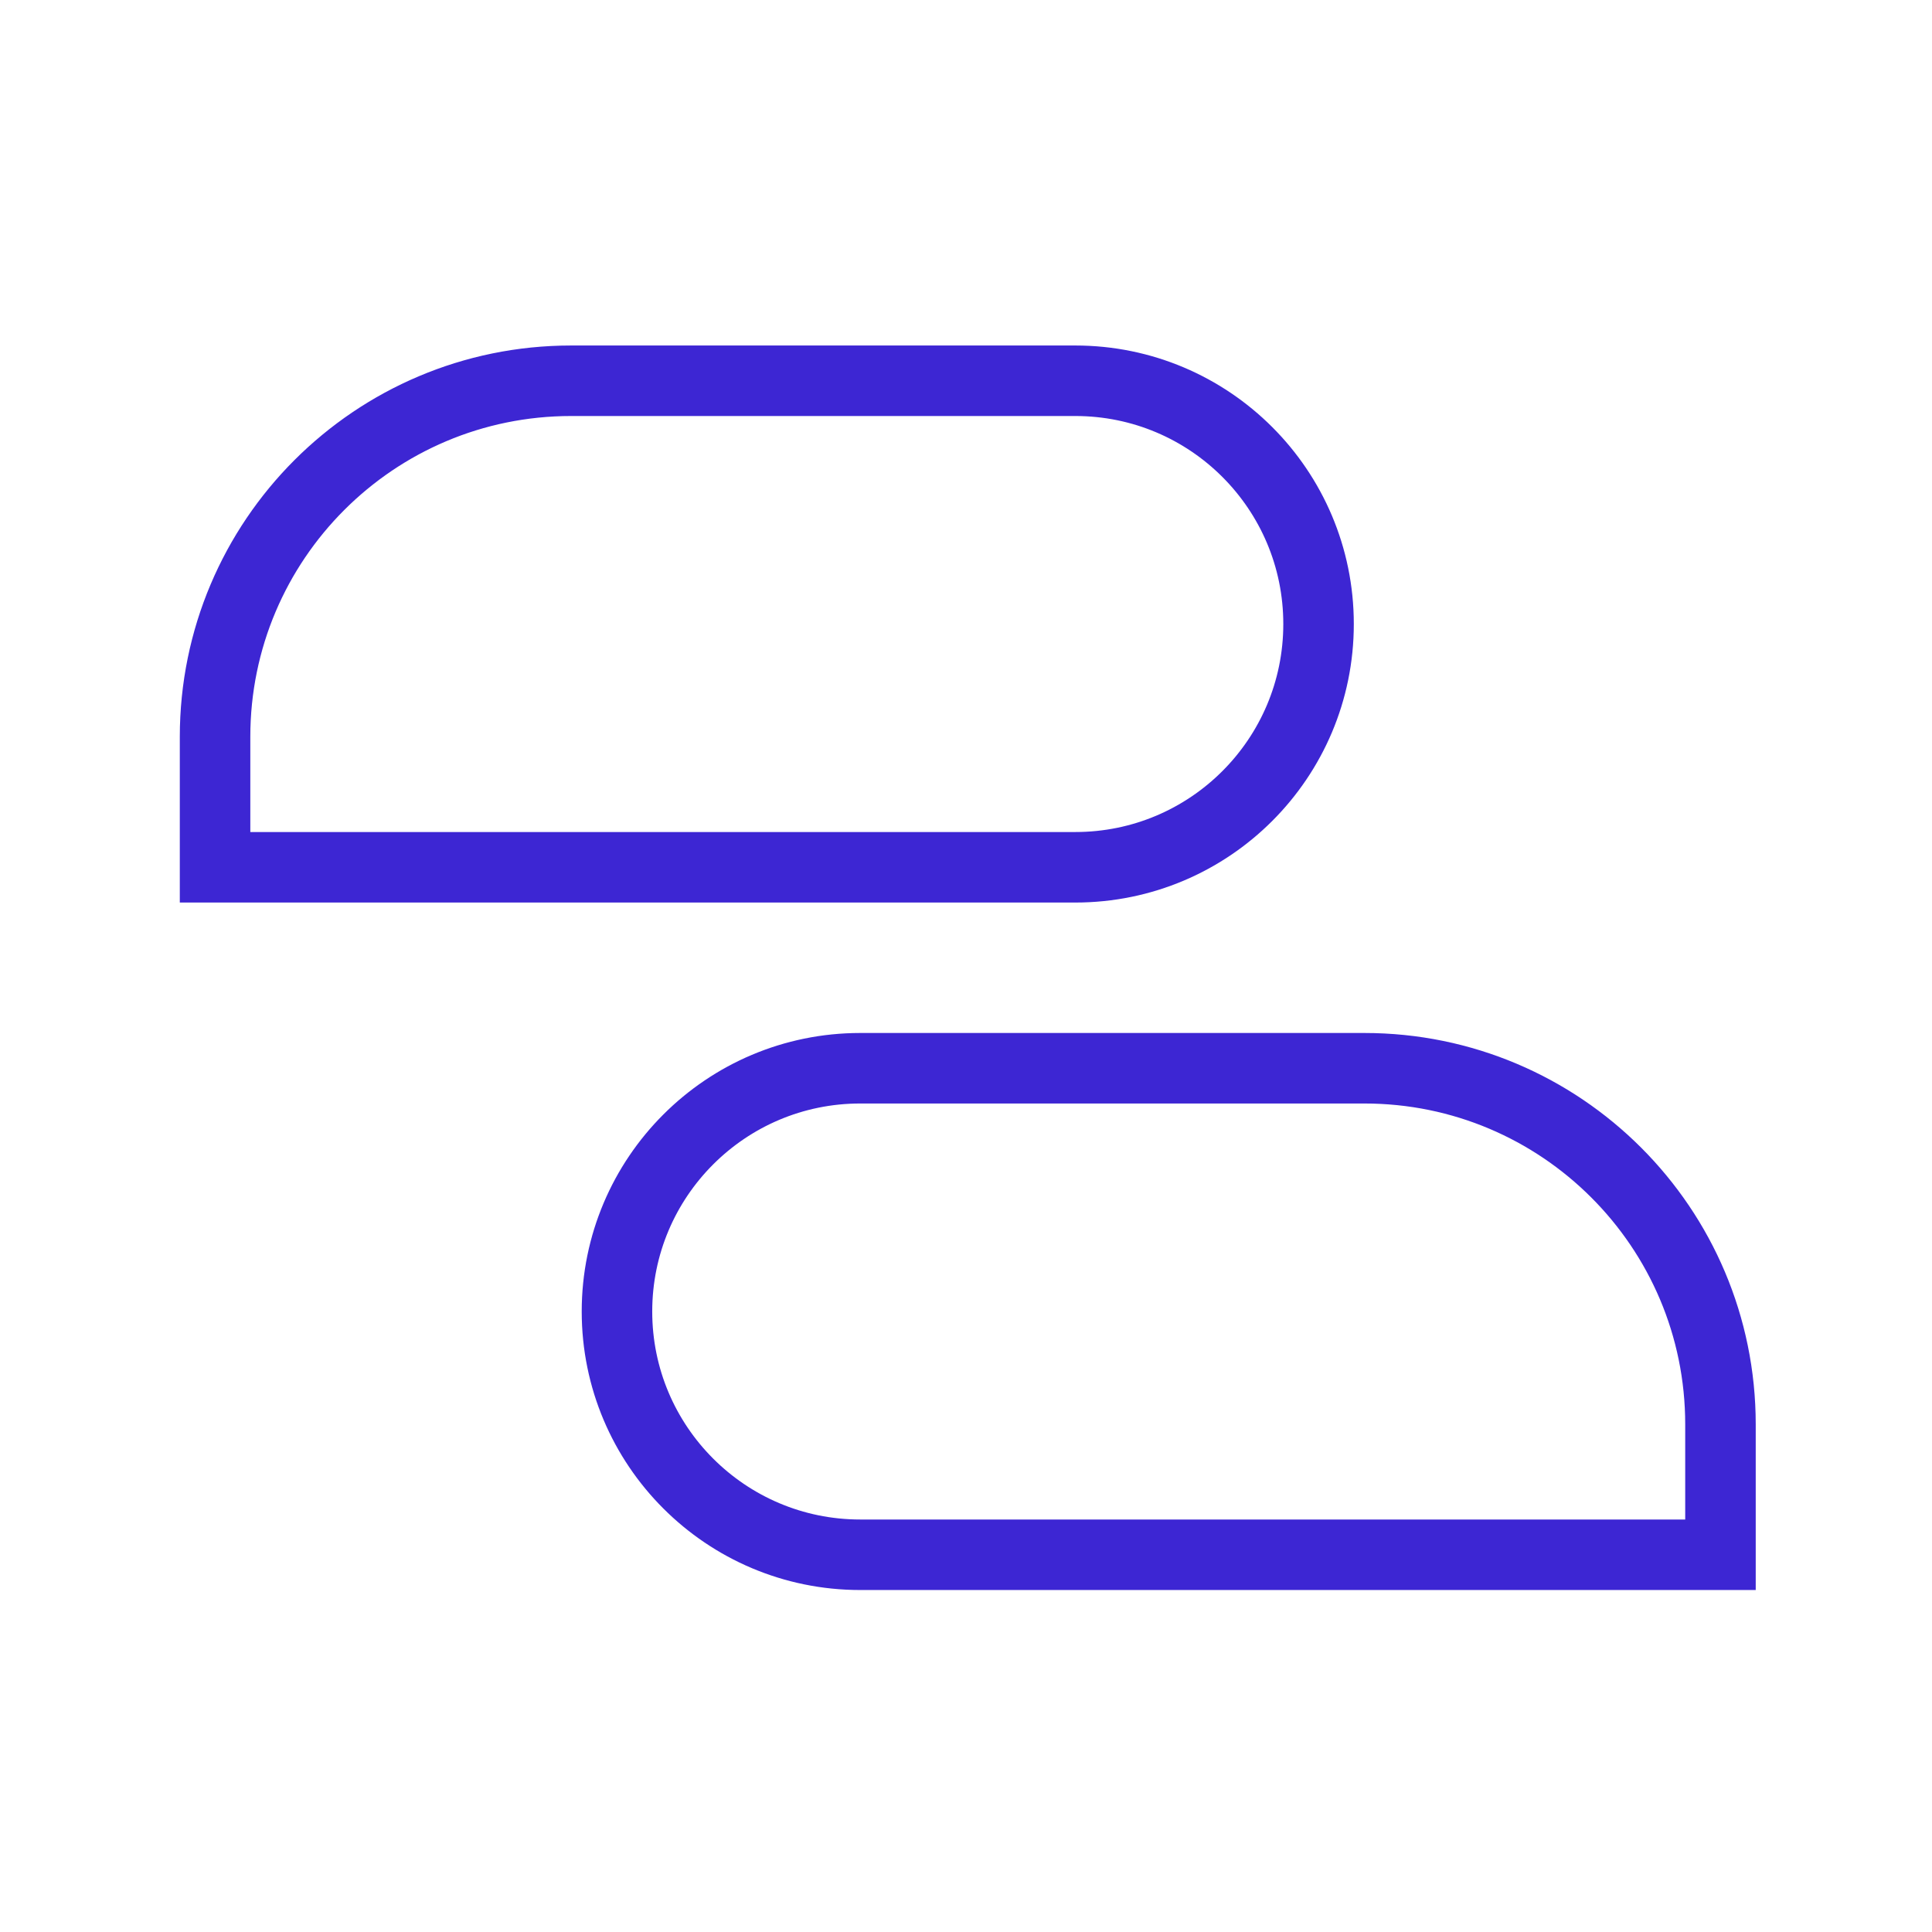
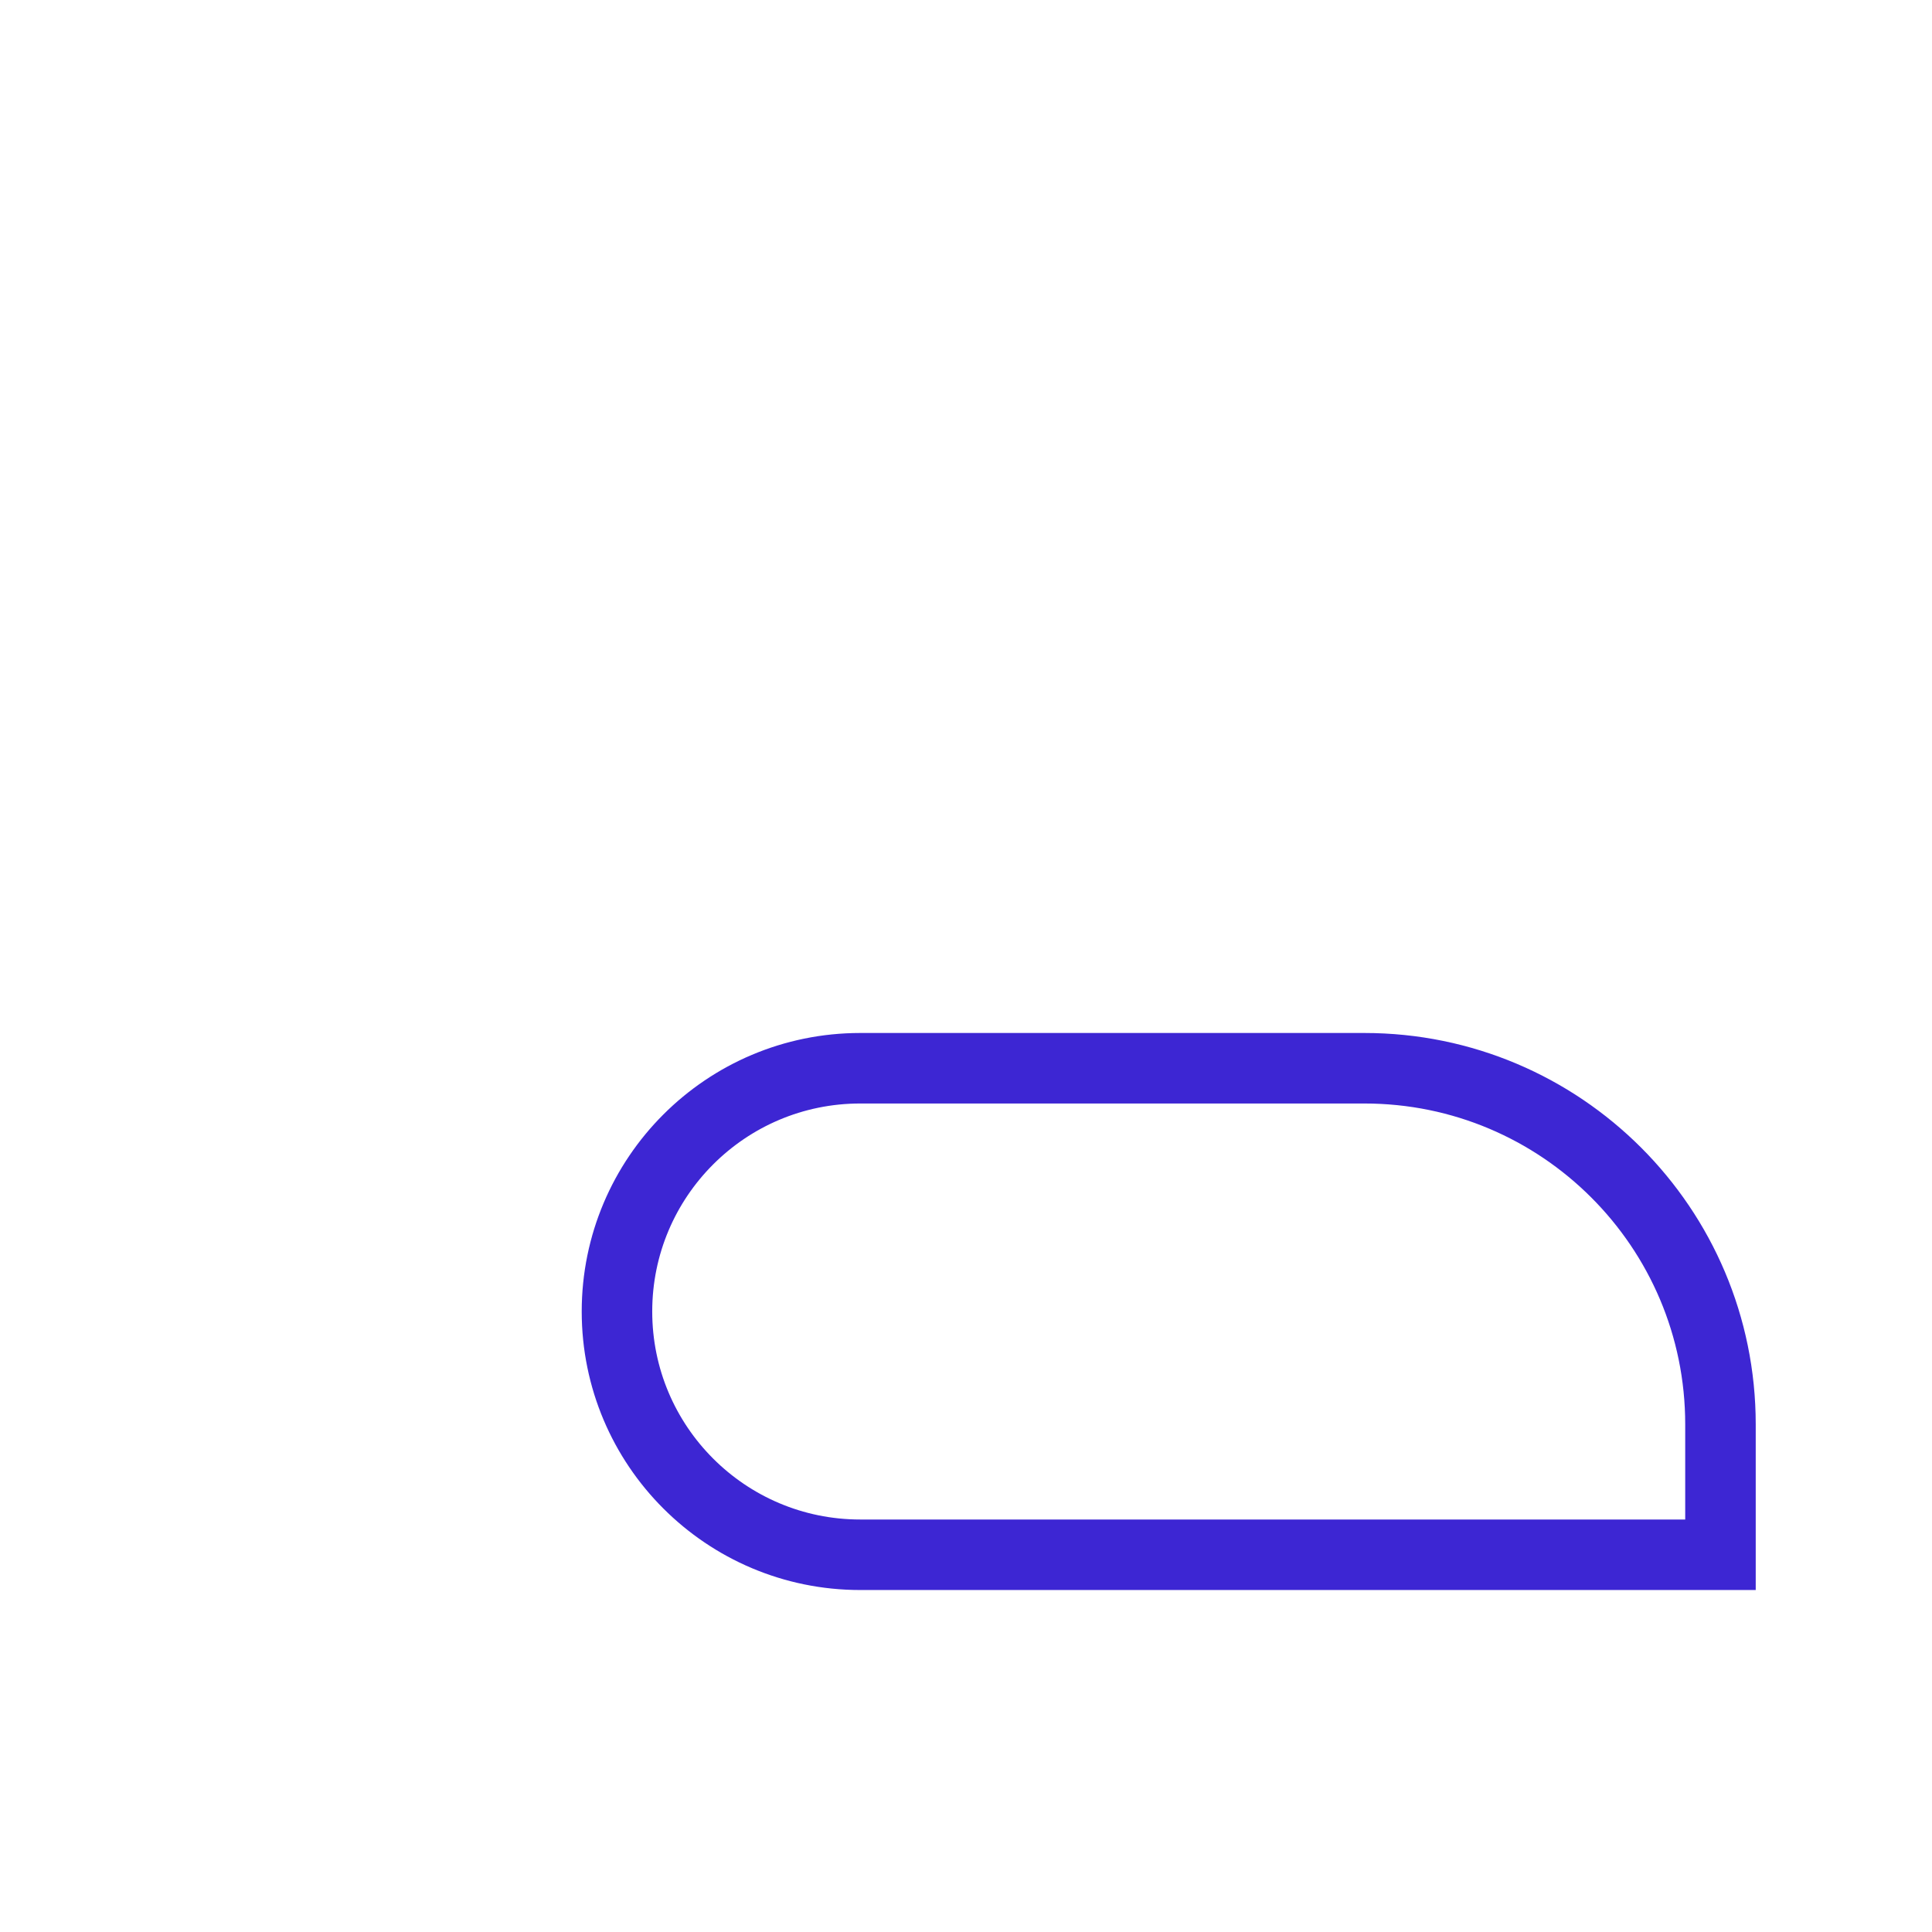
<svg xmlns="http://www.w3.org/2000/svg" width="548" height="548" viewBox="0 0 548 548" fill="none">
  <path d="M175 372C175 333.892 205.892 303 244 303H387C442.781 303 488 348.219 488 404V441H244C205.892 441 175 410.108 175 372Z" stroke="#3D26D3" stroke-width="20" />
-   <path d="M374 177C374 138.892 343.108 108 305 108H162C106.219 108 61 153.219 61 209V246H305C343.108 246 374 215.108 374 177Z" stroke="#3D26D3" stroke-width="20" />
</svg>